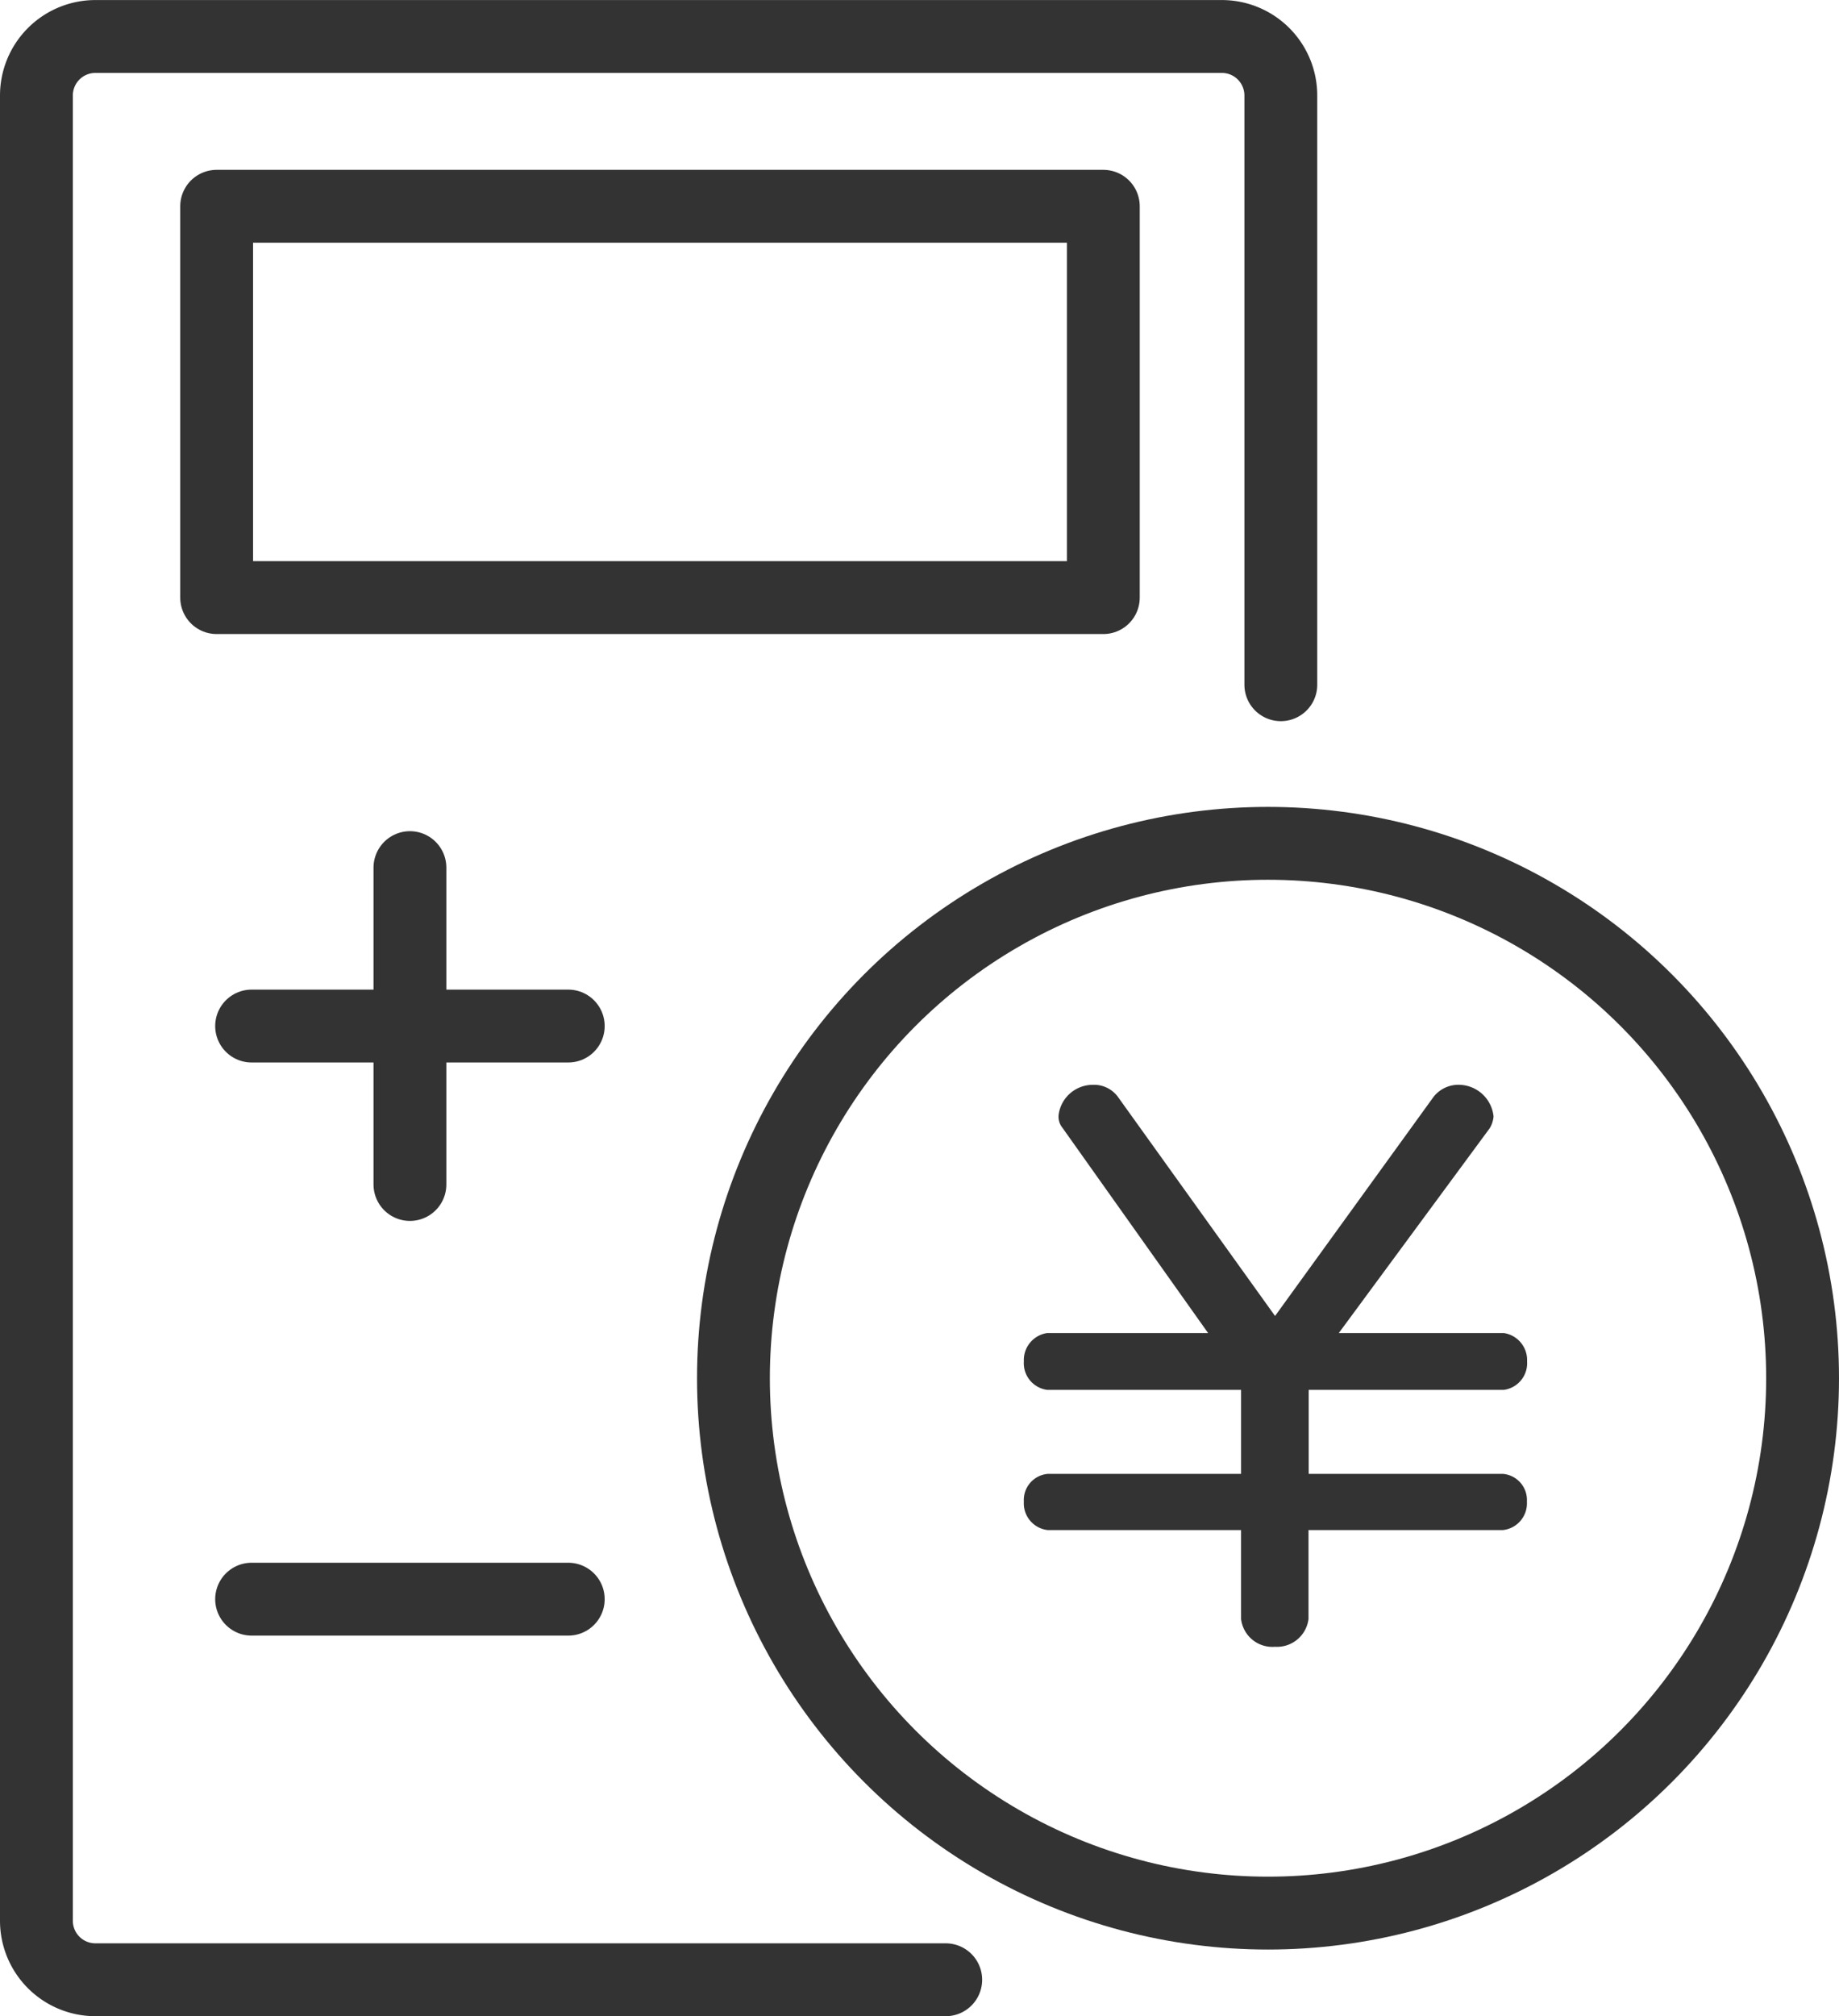
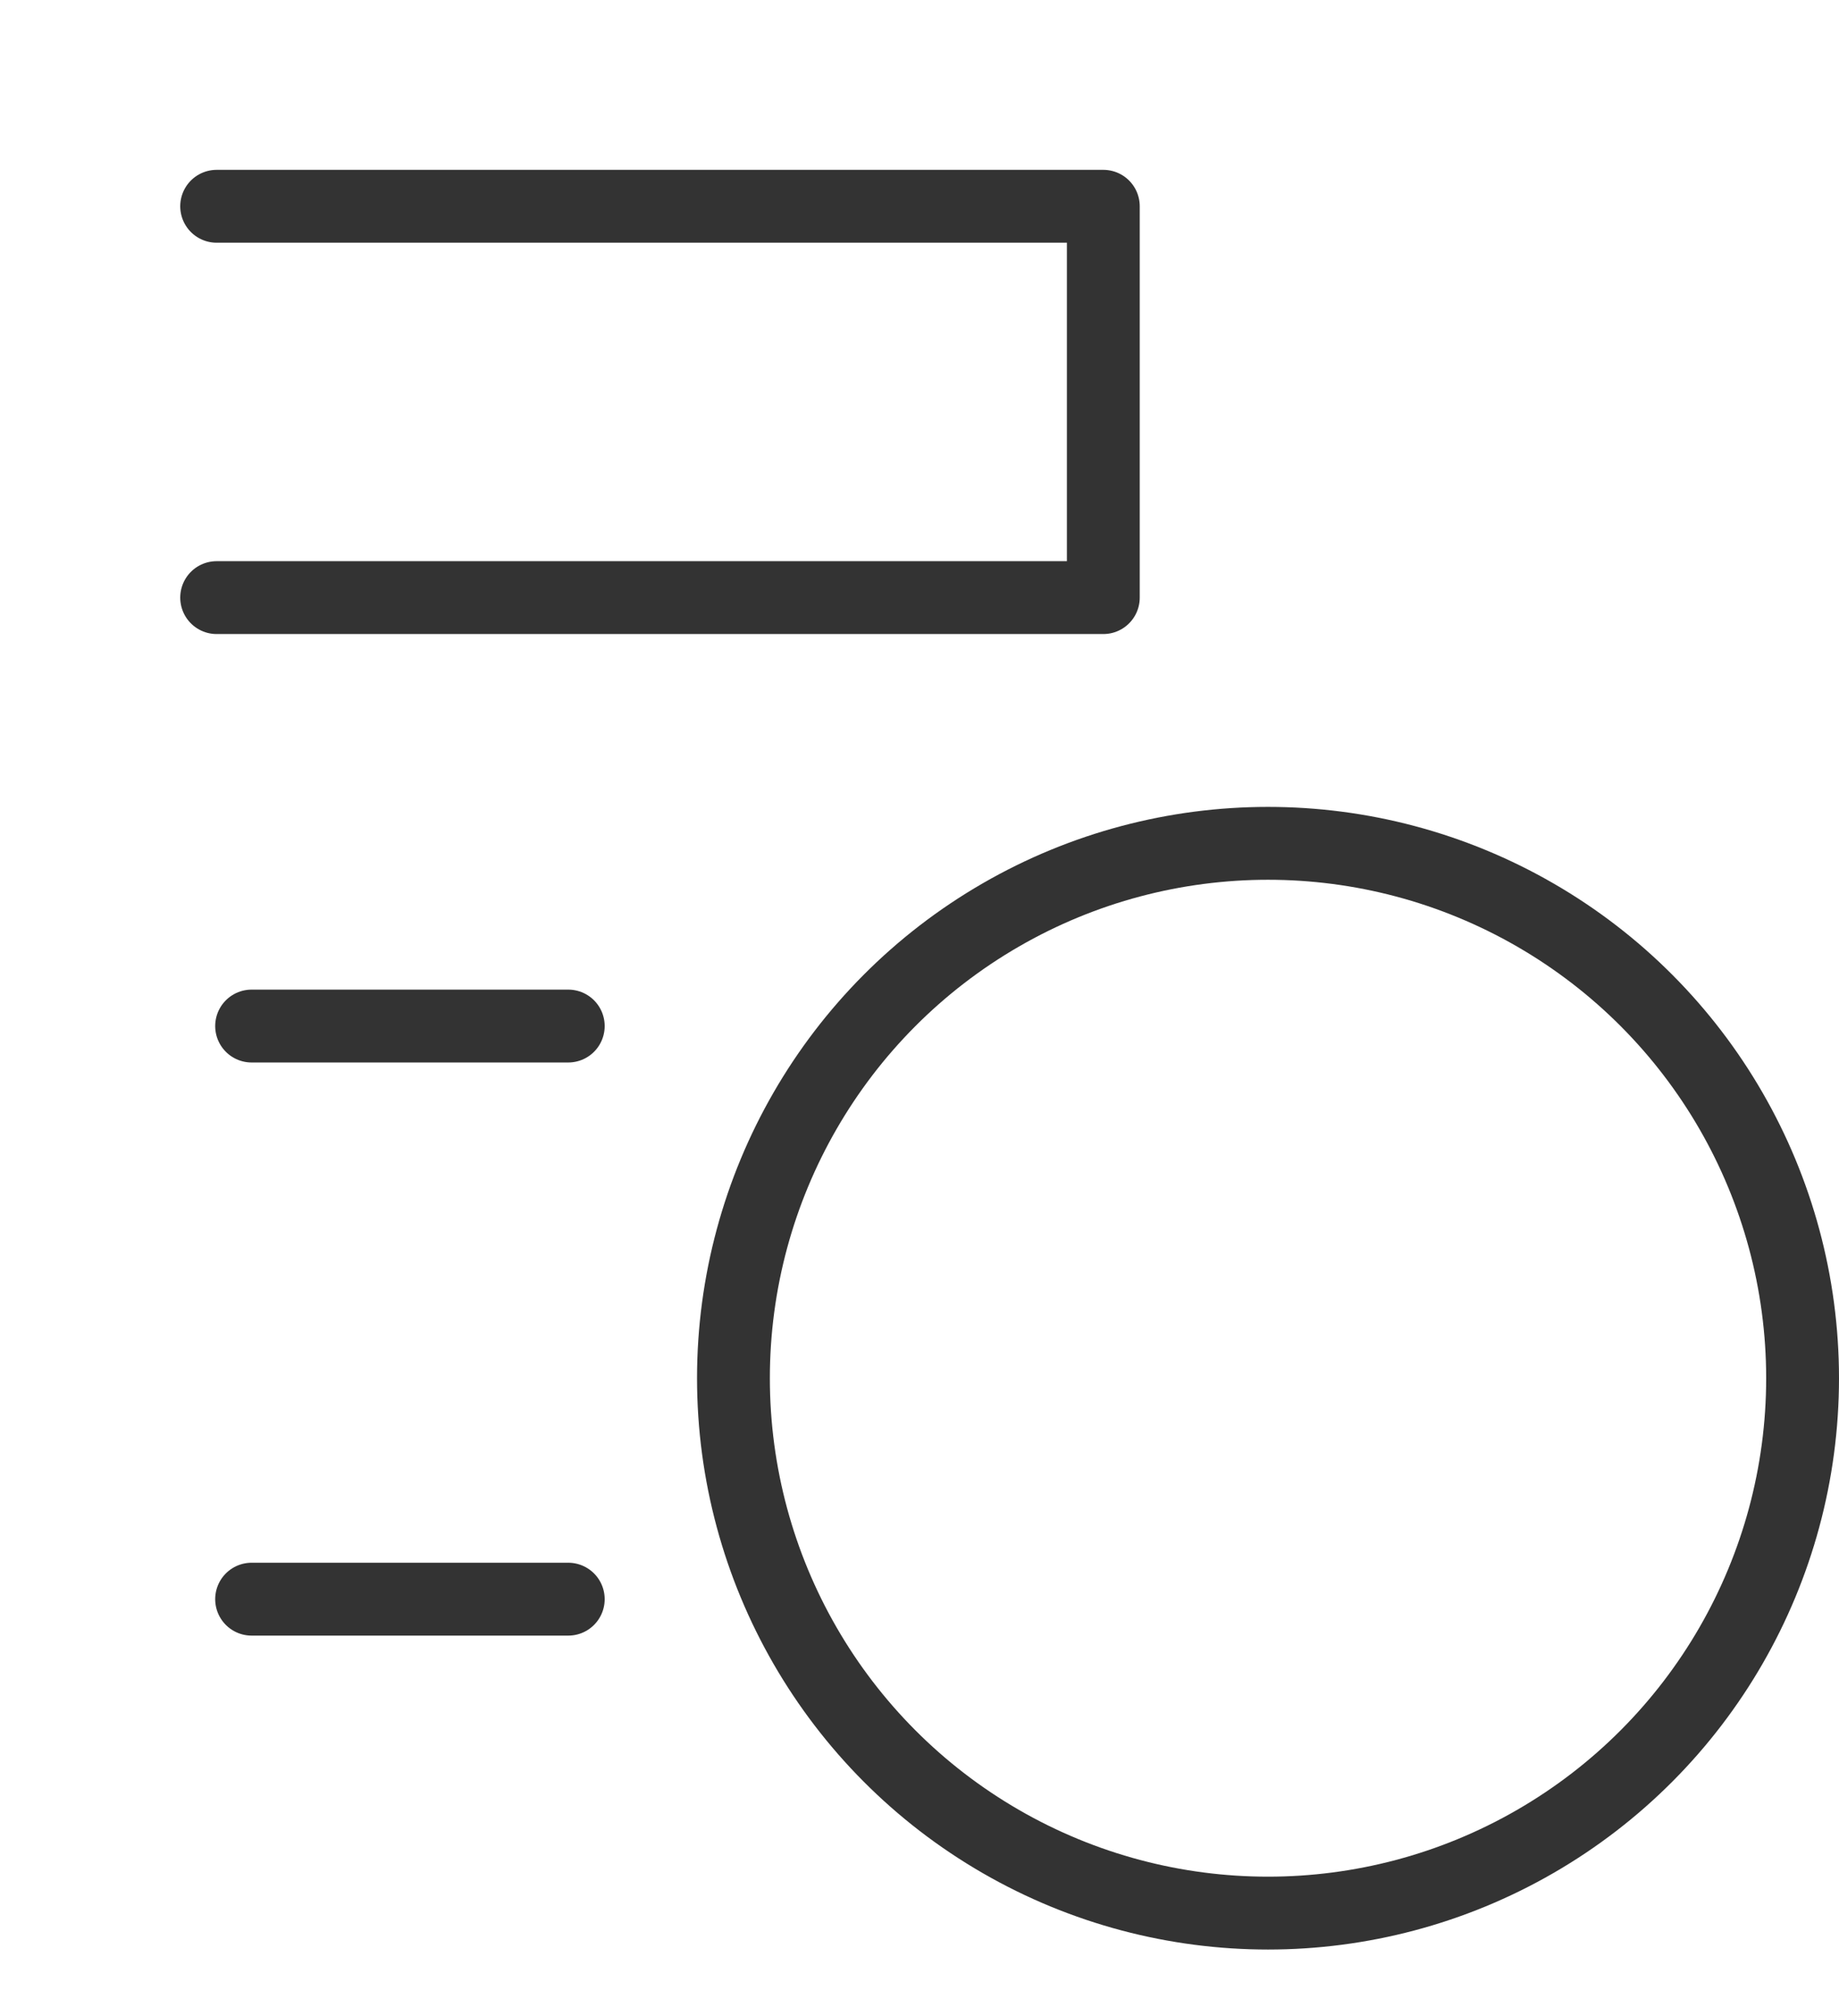
<svg xmlns="http://www.w3.org/2000/svg" width="37.876" height="41.5">
  <g data-name="グループ 773">
-     <path fill="#333" d="M31.448 30.91a.54.54 0 0 0-.494-.572h-4v-1.729h4.017a.554.554 0 0 0 .481-.585.563.563 0 0 0-.481-.585h-3.397l3.107-4.214a.55.55 0 0 0 .08-.245.724.724 0 0 0-.689-.65.65.65 0 0 0-.546.247l-3.265 4.511-3.237-4.511a.61.61 0 0 0-.52-.247.71.71 0 0 0-.7.611.36.36 0 0 0 .078.273l3 4.225h-3.314a.563.563 0 0 0-.481.585.554.554 0 0 0 .481.585h3.993v1.729h-3.98a.54.54 0 0 0-.494.572.554.554 0 0 0 .494.585h3.98v1.83a.65.65 0 0 0 .7.572.654.654 0 0 0 .689-.572v-1.83h4a.554.554 0 0 0 .498-.585" data-name="パス 6593" />
    <g fill="none" stroke="#333" stroke-linecap="round" stroke-linejoin="round" stroke-width="1.5" data-name="グループ 773" transform="translate(.75 .751)">
-       <path d="M18.728 40H1.216A1.215 1.215 0 0 1 0 38.785V1.215A1.215 1.215 0 0 1 1.216 0h23.2a1.215 1.215 0 0 1 1.214 1.215v12.128" data-name="パス 6592" />
-       <path d="M3.712 3.495h18.262v8.055H3.712z" data-name="長方形 672" />
+       <path d="M3.712 3.495h18.262v8.055H3.712" data-name="長方形 672" />
      <circle cx="11.01" cy="11.01" r="11.01" data-name="楕円形 32" transform="translate(14.356 16.608)" />
-       <path d="M7.693 17.108v6.522" data-name="線 30" />
      <path d="M10.954 20.369H4.432" data-name="線 31" />
      <path d="M10.954 32.166H4.432" data-name="線 32" />
    </g>
  </g>
</svg>